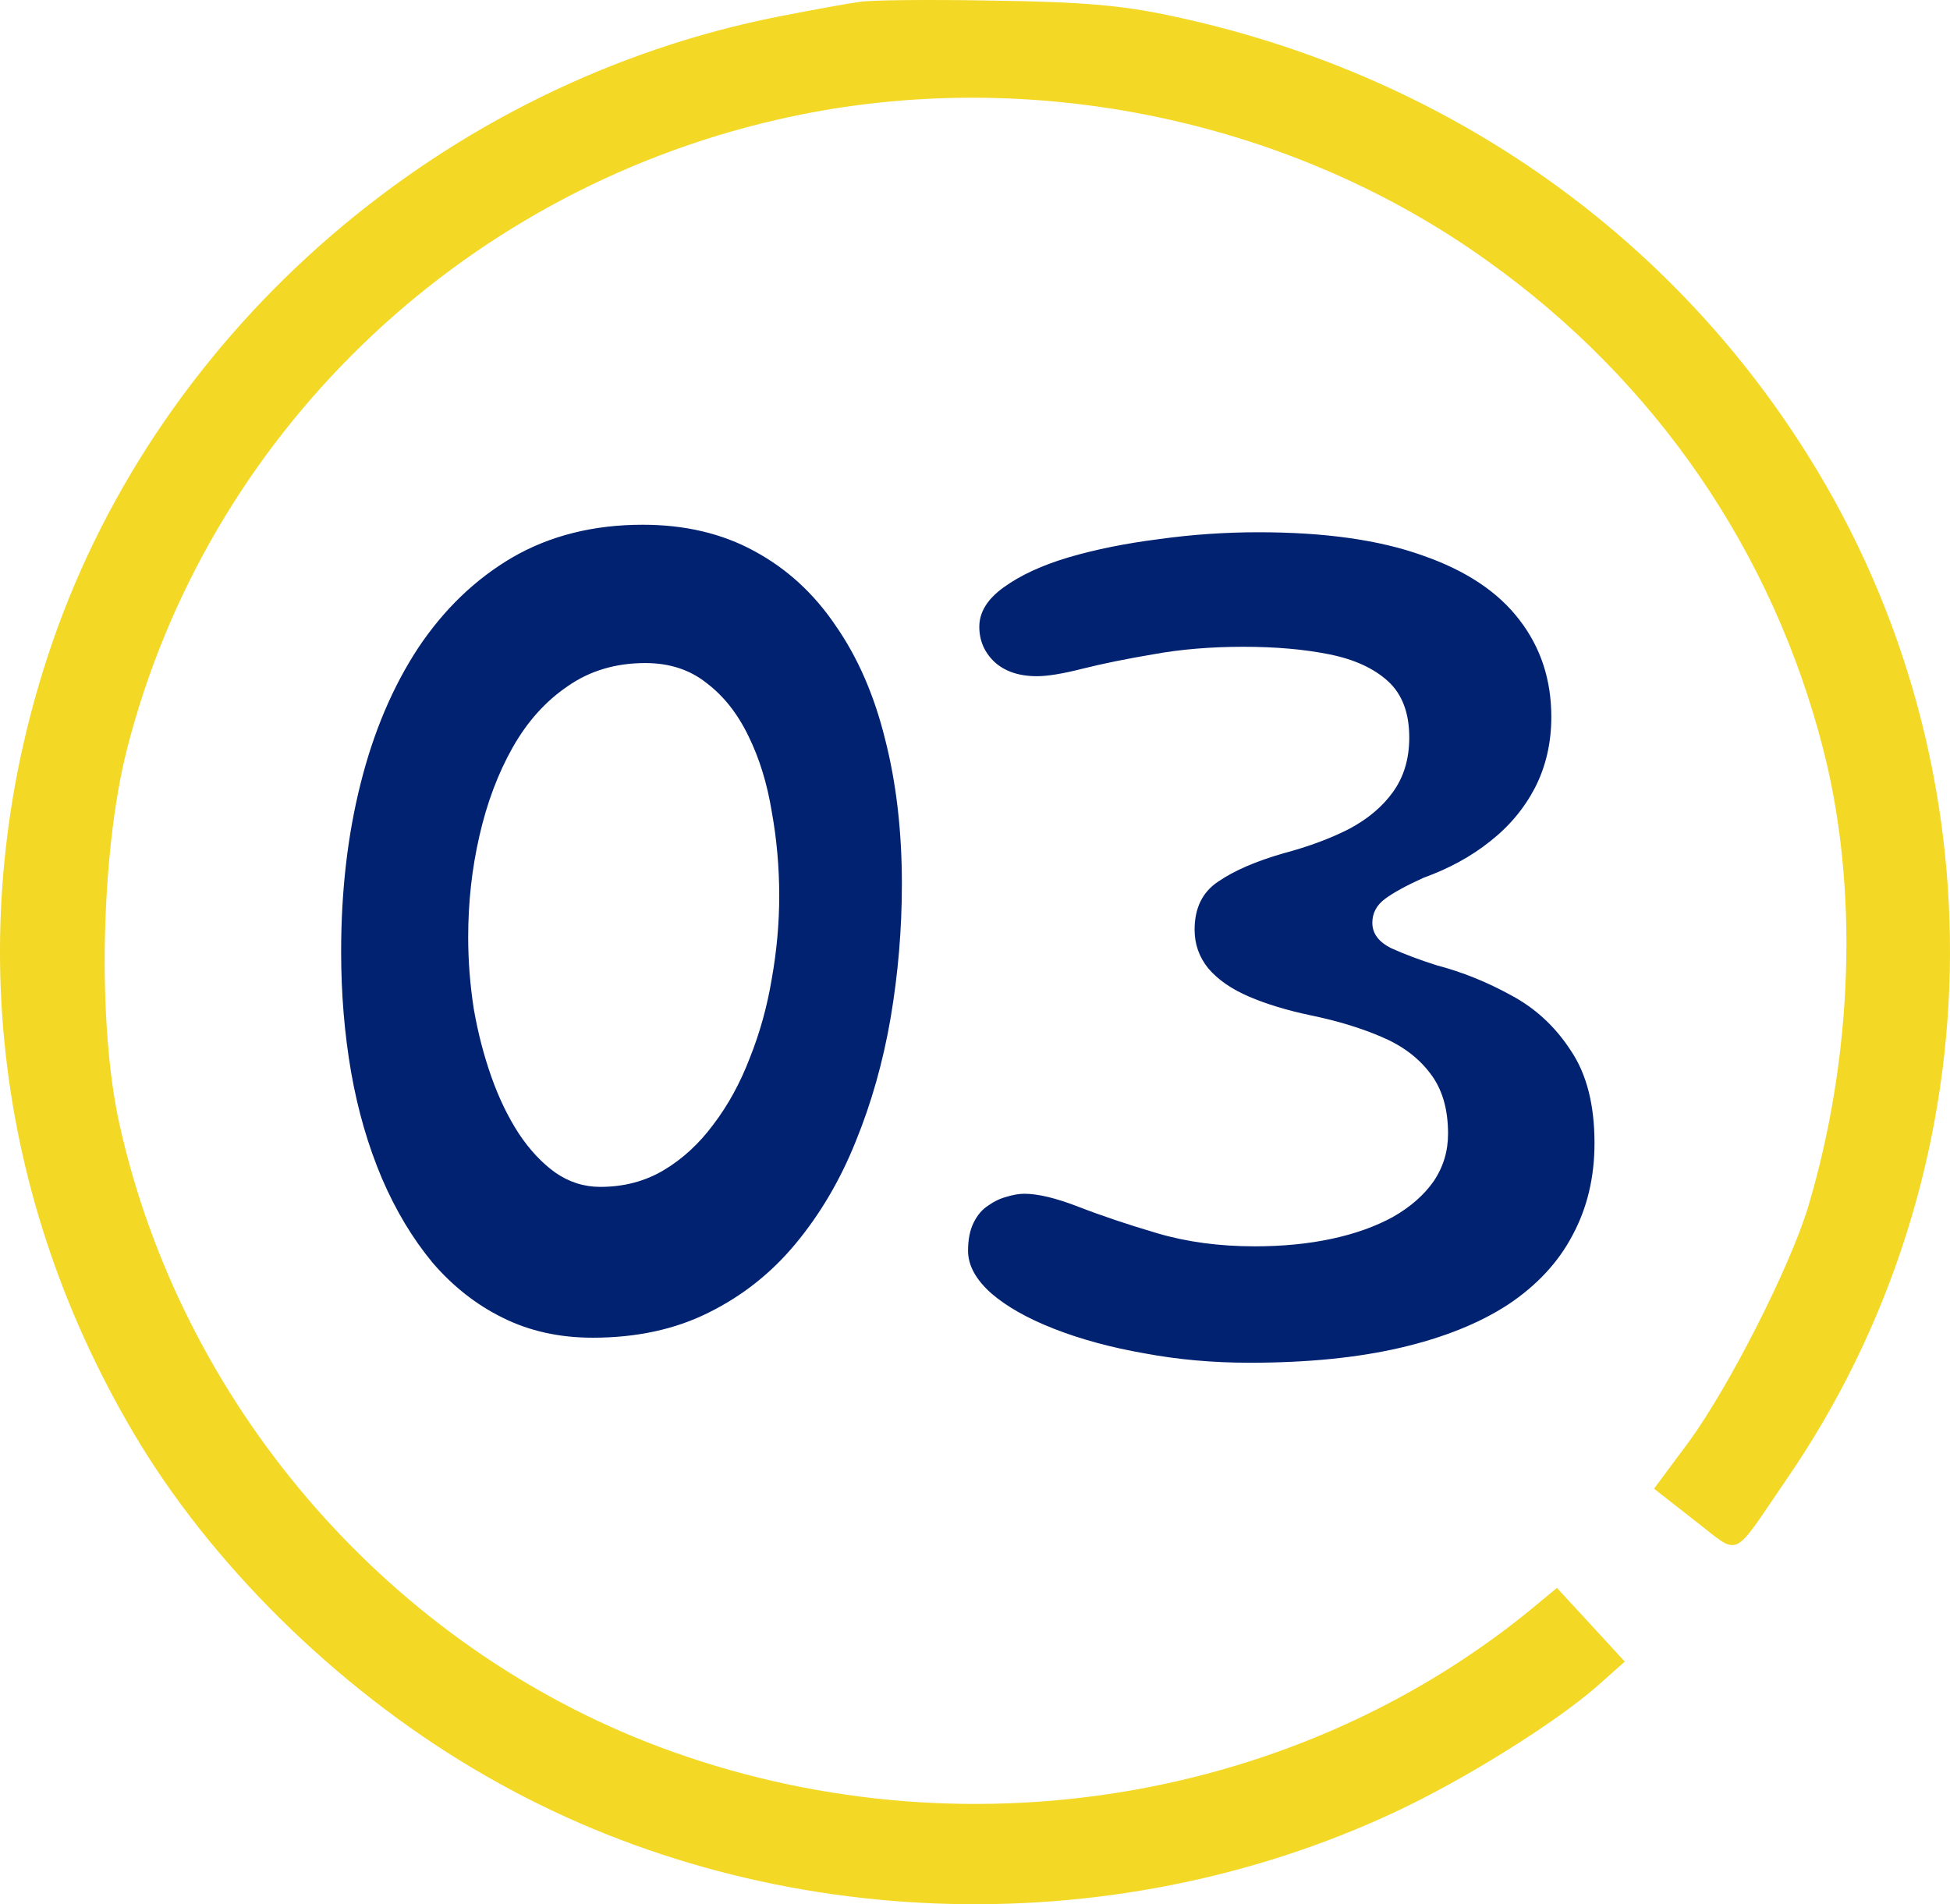
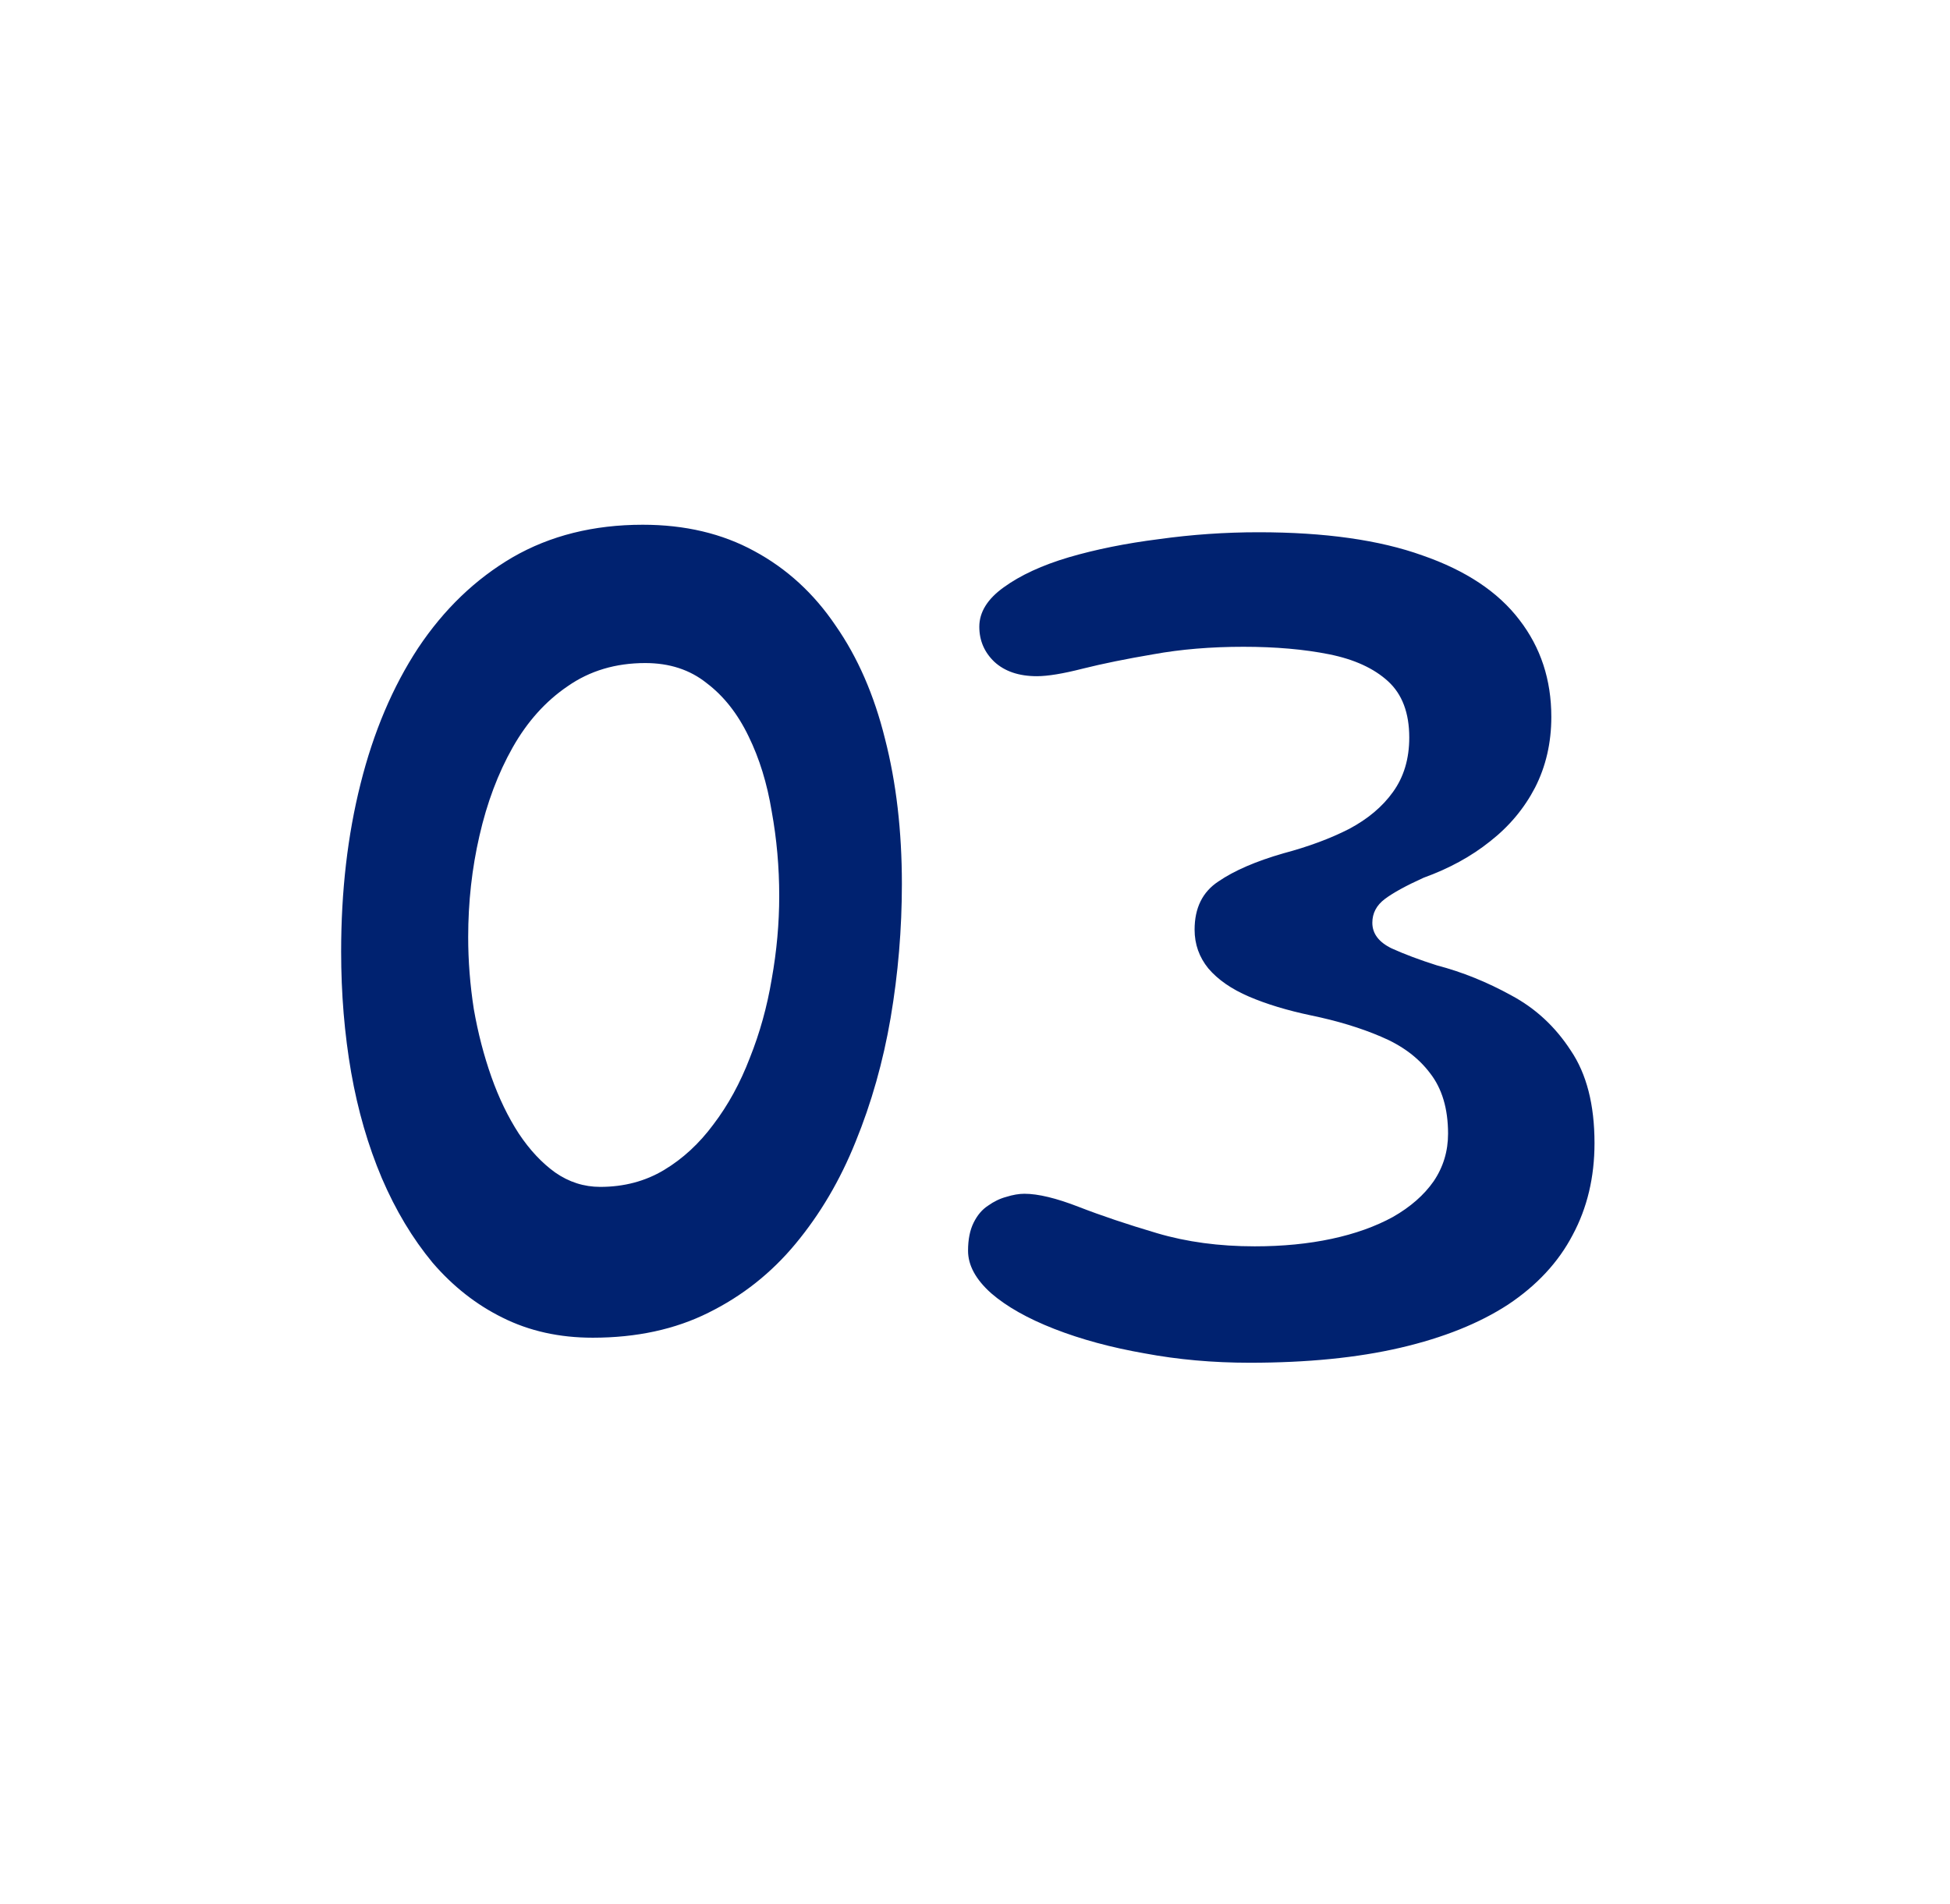
<svg xmlns="http://www.w3.org/2000/svg" width="511" height="499" viewBox="0 0 511 499" fill="none">
-   <path d="M225.353 0.485C222.744 0.804 213.123 2.559 204.153 4.314C116.581 21.546 42.218 85.525 13.68 168.491C-10.619 239.172 -2.302 314.161 36.673 378.3C57.547 412.443 90.978 444.672 127.67 465.574C199.098 506.578 290.258 510.088 365.599 474.827C383.701 466.371 407.51 451.533 418.599 441.801L425.775 435.419L416.969 425.846L407.999 416.113L400.661 422.176C337.224 473.711 247.369 487.113 169.418 456.479C100.273 429.196 47.437 367.291 31.292 294.536C25.421 268.21 26.4 223.377 33.249 196.413C54.123 114.563 119.843 50.743 203.338 31.438C267.101 16.6 337.061 30.48 389.898 68.453C433.929 99.885 464.587 144.718 477.796 196.413C487.092 232.63 485.624 276.666 473.882 316.075C469.153 331.871 453.172 363.302 442.572 377.821L433.439 390.106L444.039 398.403C456.27 407.816 453.498 409.093 468.012 387.873C523.132 307.938 525.415 201.837 473.882 119.509C436.701 59.997 377.178 18.993 306.892 4.155C294.335 1.442 283.735 0.485 260.415 0.166C243.781 -0.153 228.126 0.006 225.353 0.485Z" fill="#F3D825" />
  <path d="M155.324 350.544C146.577 350.544 138.705 348.795 131.708 345.296C124.82 341.907 118.697 337.096 113.34 330.864C108.092 324.523 103.664 317.143 100.056 308.724C96.448 300.196 93.769 290.957 92.02 281.008C90.271 270.949 89.396 260.399 89.396 249.356C89.396 233.503 91.091 218.852 94.48 205.404C97.869 191.847 102.899 179.984 109.568 169.816C116.347 159.648 124.601 151.721 134.332 146.036C144.172 140.351 155.543 137.508 168.444 137.508C179.487 137.508 189.217 139.804 197.636 144.396C206.164 148.988 213.271 155.493 218.956 163.912C224.751 172.221 229.069 182.116 231.912 193.596C234.864 205.076 236.34 217.759 236.34 231.644C236.34 243.452 235.356 255.151 233.388 266.74C231.42 278.22 228.359 289.044 224.204 299.212C220.159 309.271 214.911 318.181 208.46 325.944C202.119 333.597 194.52 339.611 185.664 343.984C176.917 348.357 166.804 350.544 155.324 350.544ZM157.292 311.02C163.524 311.02 169.1 309.544 174.02 306.592C178.94 303.64 183.259 299.649 186.976 294.62C190.803 289.591 193.973 283.796 196.488 277.236C199.112 270.676 201.025 263.788 202.228 256.572C203.54 249.247 204.196 241.976 204.196 234.76C204.196 227.216 203.54 219.836 202.228 212.62C201.025 205.295 199.003 198.735 196.16 192.94C193.317 187.036 189.655 182.389 185.172 179C180.799 175.501 175.441 173.752 169.1 173.752C161.337 173.752 154.559 175.775 148.764 179.82C142.969 183.756 138.159 189.113 134.332 195.892C130.505 202.671 127.608 210.379 125.64 219.016C123.672 227.544 122.688 236.4 122.688 245.584C122.688 251.816 123.18 258.103 124.164 264.444C125.257 270.676 126.788 276.58 128.756 282.156C130.724 287.732 133.129 292.707 135.972 297.08C138.815 301.344 141.985 304.733 145.484 307.248C149.092 309.763 153.028 311.02 157.292 311.02ZM327.478 357.104C317.857 357.104 308.673 356.284 299.926 354.644C291.179 353.113 283.307 350.981 276.31 348.248C269.313 345.515 263.791 342.399 259.746 338.9C255.701 335.292 253.678 331.575 253.678 327.748C253.678 324.796 254.17 322.336 255.154 320.368C256.138 318.4 257.395 316.924 258.926 315.94C260.457 314.847 262.042 314.081 263.682 313.644C265.431 313.097 267.017 312.824 268.438 312.824C272.046 312.824 276.802 313.972 282.706 316.268C288.61 318.564 295.443 320.86 303.206 323.156C310.969 325.452 319.497 326.6 328.79 326.6C336.115 326.6 342.839 325.944 348.962 324.632C355.085 323.32 360.442 321.407 365.034 318.892C369.626 316.268 373.179 313.152 375.694 309.544C378.209 305.827 379.466 301.672 379.466 297.08C379.466 290.52 377.881 285.217 374.71 281.172C371.649 277.127 367.385 273.956 361.918 271.66C356.561 269.364 350.438 267.505 343.55 266.084C337.318 264.772 331.906 263.132 327.314 261.164C322.722 259.196 319.169 256.736 316.654 253.784C314.249 250.832 313.046 247.443 313.046 243.616C313.046 237.931 315.123 233.721 319.278 230.988C323.433 228.145 329.118 225.685 336.334 223.608C342.894 221.859 348.634 219.727 353.554 217.212C358.474 214.588 362.301 211.363 365.034 207.536C367.877 203.6 369.298 198.844 369.298 193.268C369.298 186.817 367.439 181.897 363.722 178.508C360.005 175.119 354.866 172.768 348.306 171.456C341.746 170.144 334.257 169.488 325.838 169.488C317.31 169.488 309.438 170.144 302.222 171.456C295.115 172.659 288.938 173.916 283.69 175.228C278.551 176.54 274.561 177.196 271.718 177.196C267.017 177.196 263.299 175.939 260.566 173.424C257.942 170.909 256.63 167.848 256.63 164.24C256.63 160.413 258.762 156.969 263.026 153.908C267.399 150.737 273.085 148.113 280.082 146.036C287.189 143.959 295.061 142.373 303.698 141.28C312.335 140.077 321.027 139.476 329.774 139.476C347.158 139.476 361.481 141.499 372.742 145.544C384.113 149.48 392.586 155.111 398.162 162.436C403.738 169.652 406.526 178.125 406.526 187.856C406.526 194.635 405.105 200.812 402.262 206.388C399.419 211.855 395.483 216.556 390.454 220.492C385.534 224.428 379.739 227.599 373.07 230.004C368.478 232.081 365.089 233.94 362.902 235.58C360.715 237.22 359.622 239.297 359.622 241.812C359.622 244.655 361.317 246.896 364.706 248.536C368.095 250.067 372.031 251.543 376.514 252.964C383.183 254.713 389.689 257.337 396.03 260.836C402.371 264.225 407.565 269.036 411.61 275.268C415.765 281.391 417.842 289.481 417.842 299.54C417.842 308.505 415.929 316.541 412.102 323.648C408.385 330.755 402.754 336.823 395.21 341.852C387.666 346.772 378.263 350.544 367.002 353.168C355.741 355.792 342.566 357.104 327.478 357.104Z" fill="#002270" />
</svg>